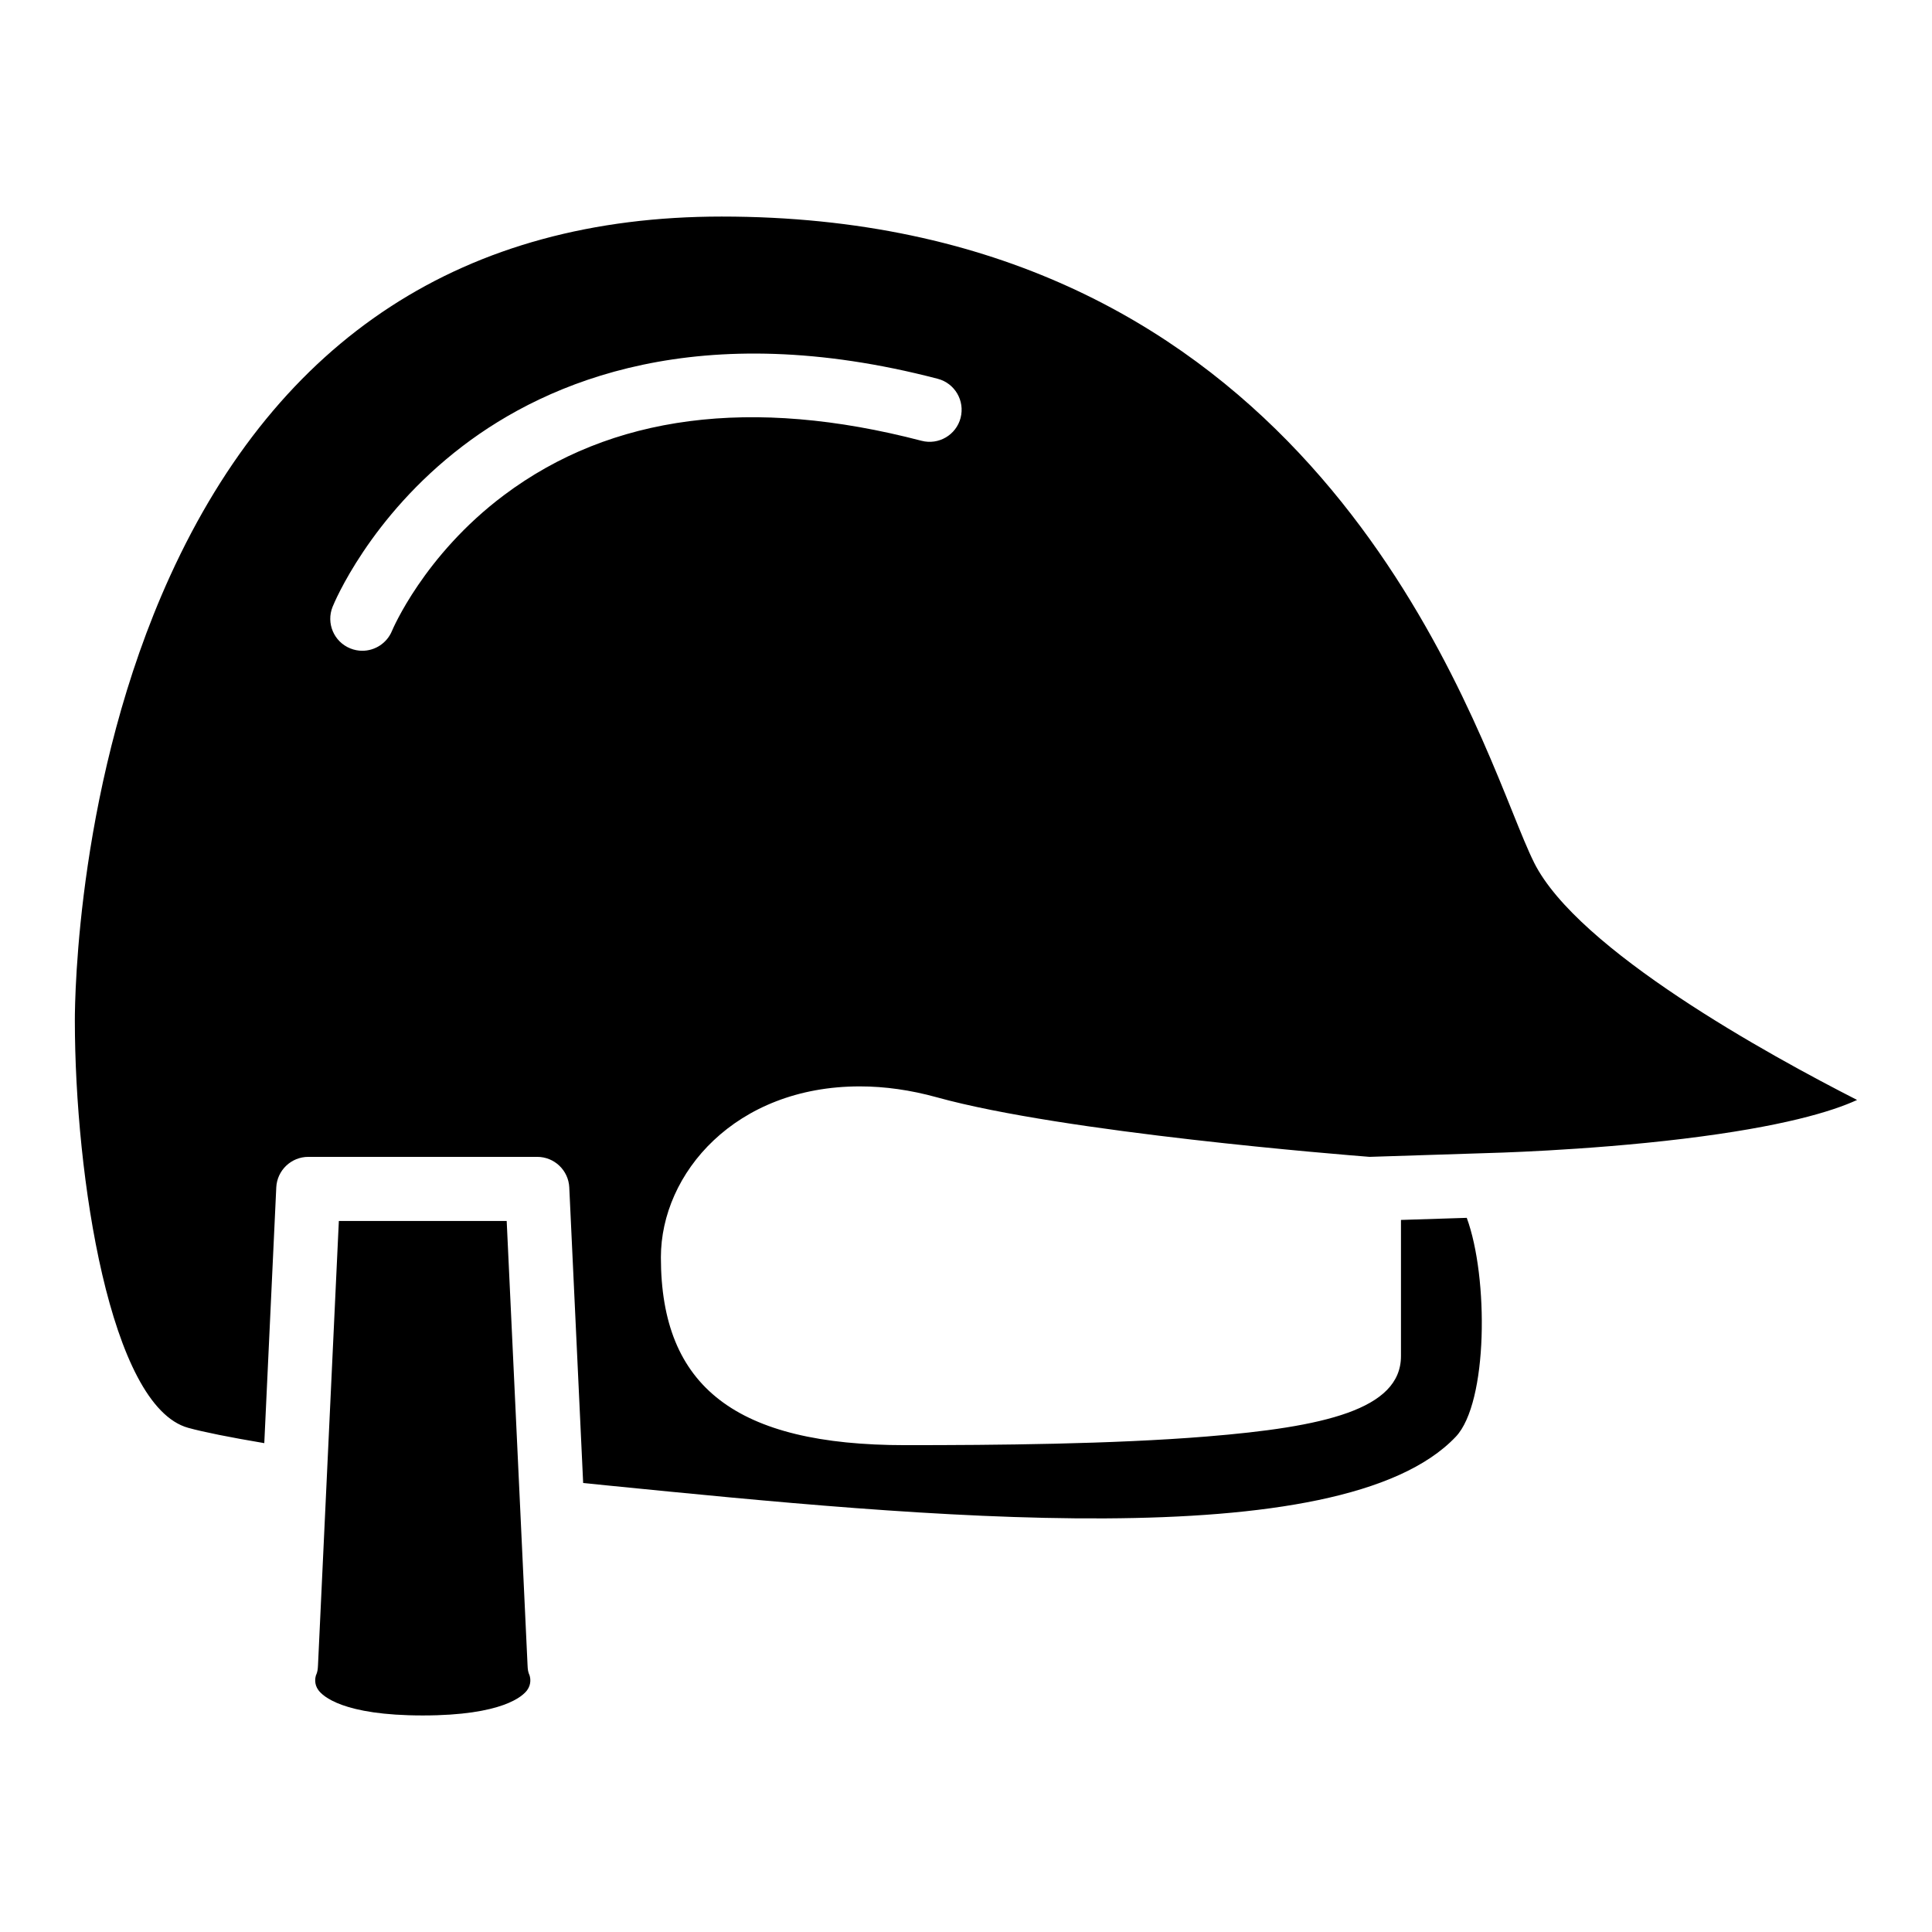
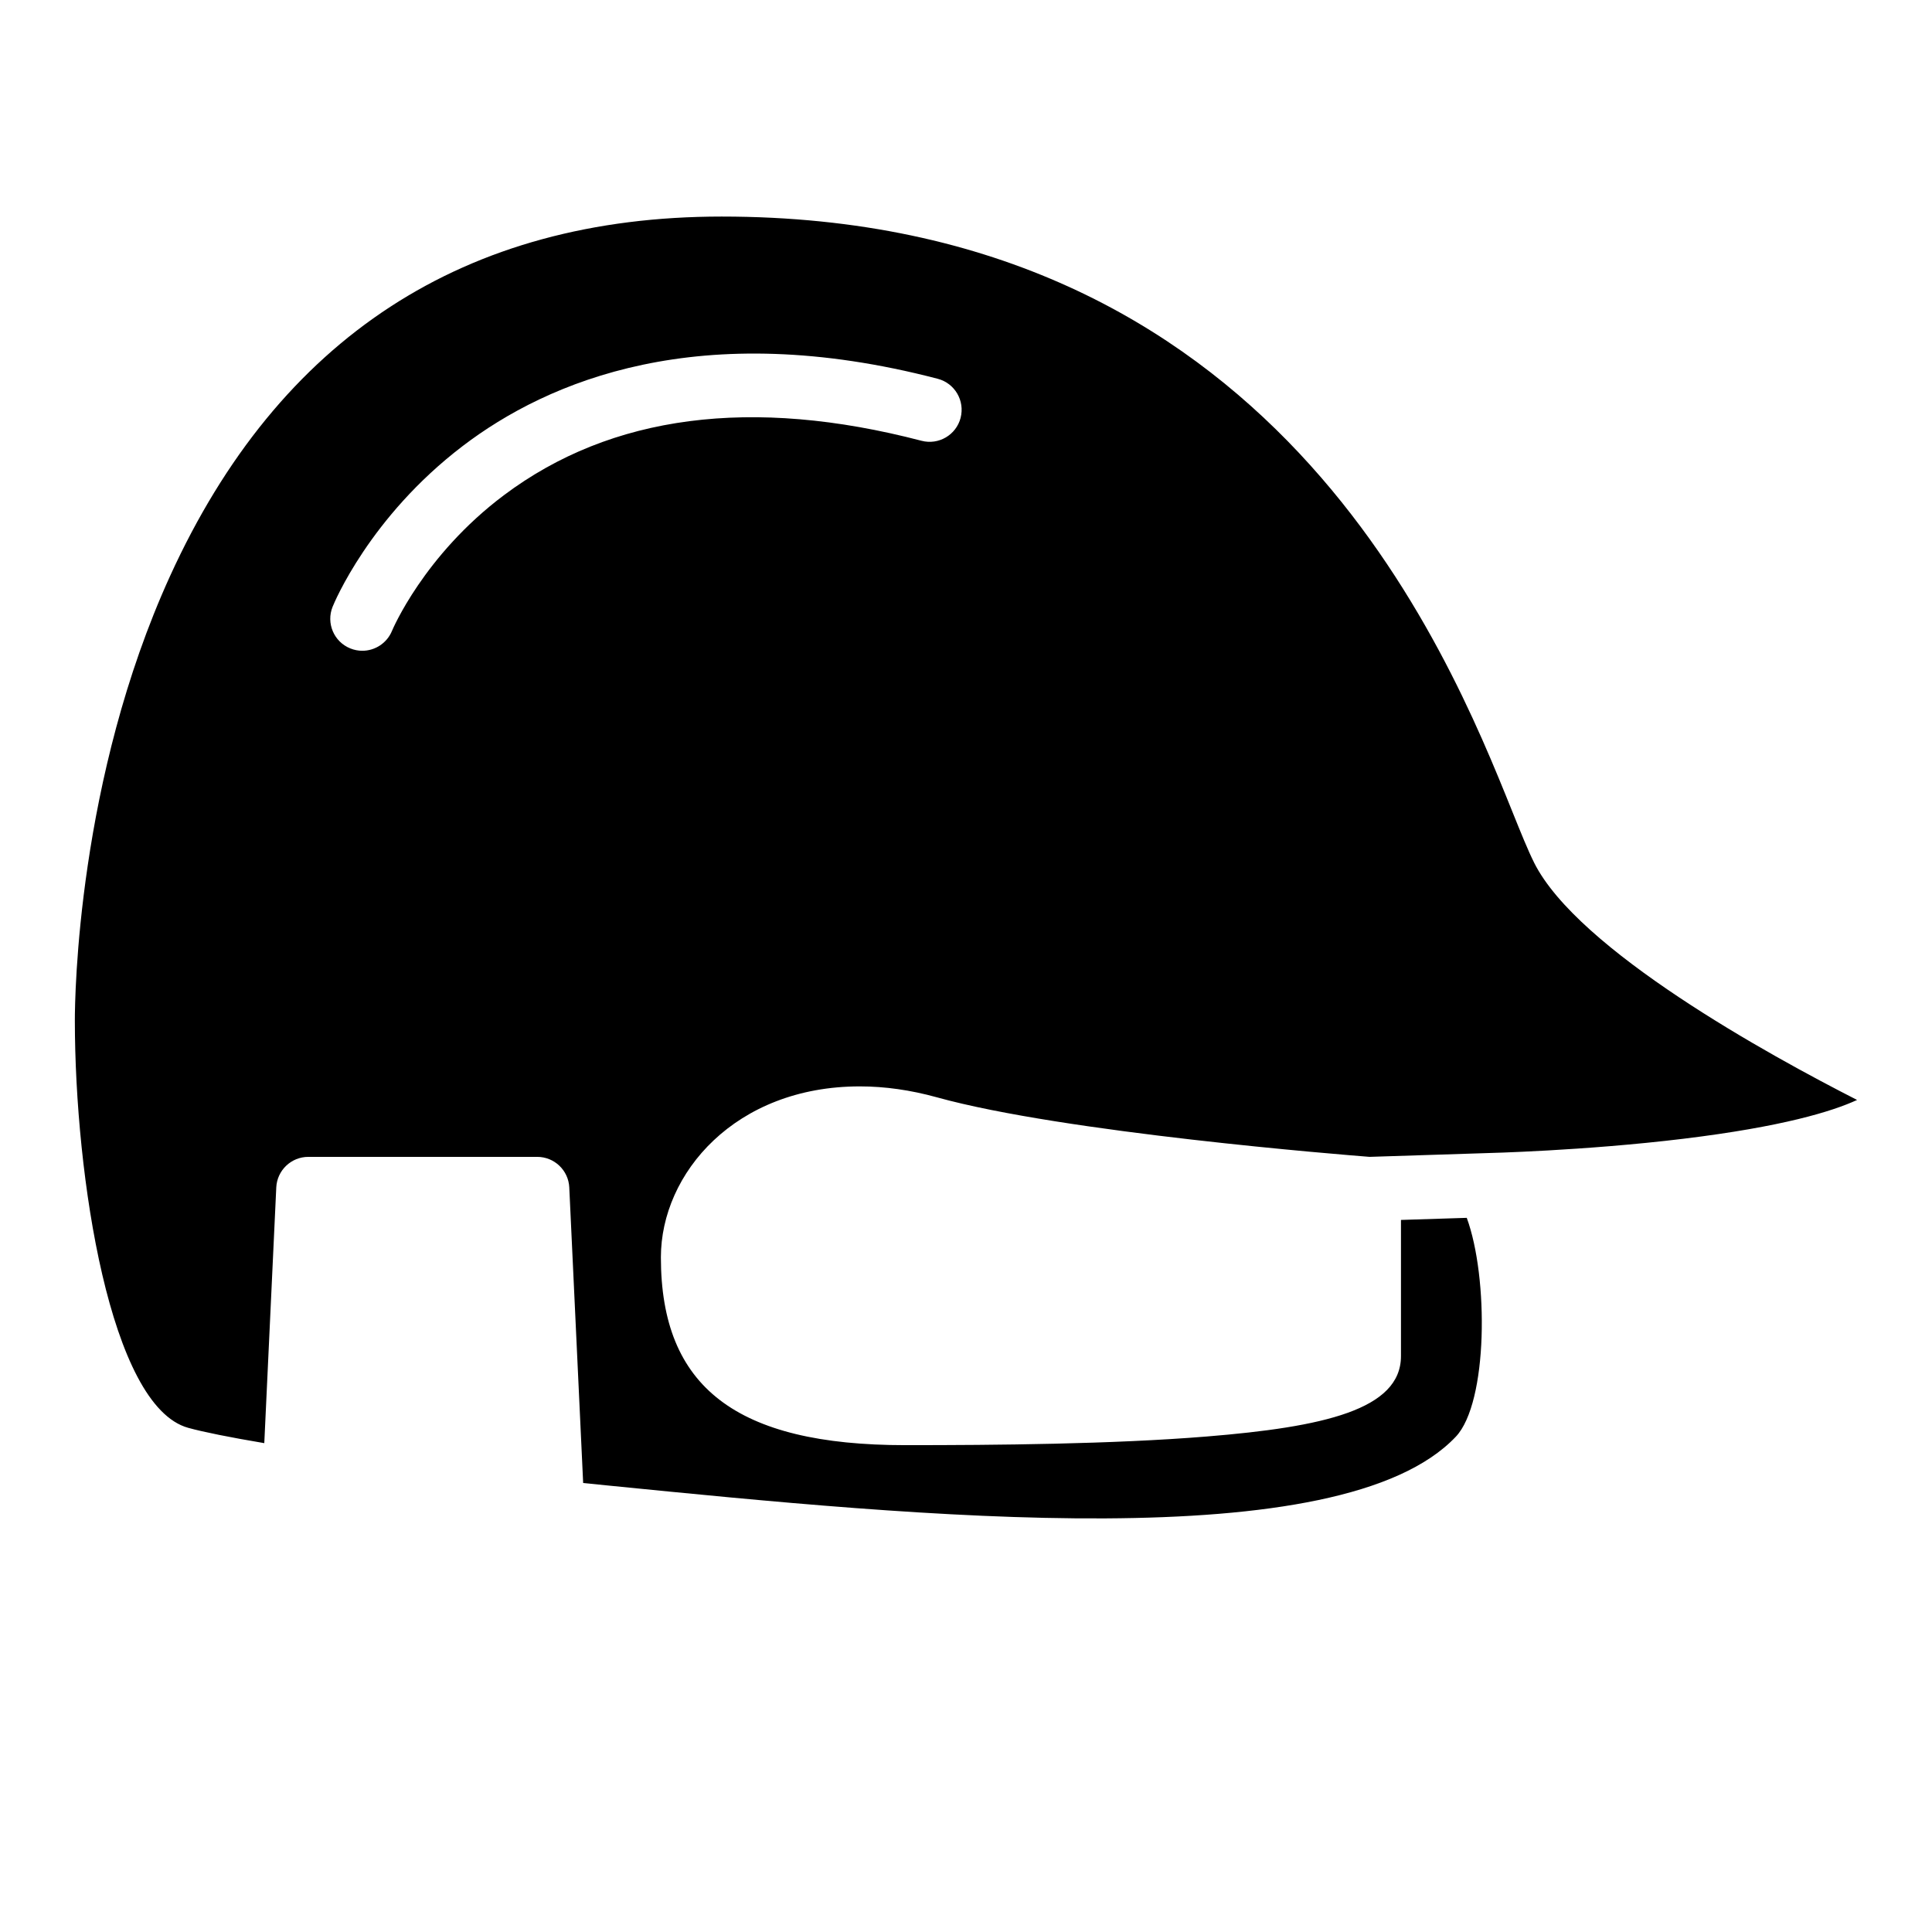
<svg xmlns="http://www.w3.org/2000/svg" fill="#000000" width="800px" height="800px" version="1.1" viewBox="144 144 512 512">
  <g>
-     <path d="m283.81 585.35-5.531-117.78h-44.48l-5.527 117.78c-0.059 1.102-0.121 1.738-0.57 2.715-0.156 0.547-0.5 2.231 0.668 3.824 1.133 1.578 6.488 6.723 27.672 6.723 21.18 0 26.539-5.144 27.672-6.723 1.156-1.594 0.82-3.273 0.656-3.824-0.441-0.977-0.512-1.605-0.559-2.715z" />
    <path d="m550.54 372.58c-1.625-3.258-3.465-7.809-5.785-13.57-17.367-43.113-63.492-157.62-209.5-157.62-68.156 0-117.34 32.039-146.17 95.227-24.535 53.777-25.25 111.42-25.25 117.82 0.02 41.363 9.34 102.21 30.035 107.95 3.973 1.102 11.09 2.531 20.168 4.059l3.176-67.77c0.215-4.523 3.953-8.094 8.48-8.094h60.691c4.523 0 8.266 3.57 8.477 8.094l3.68 78.336c2.312 0.234 4.641 0.469 6.984 0.703 81.766 8.145 193.73 19.309 224.28-12.977 8.535-9.016 8.703-42.227 2.898-58l-17.434 0.555v36.082c0 14.219-20.578 18.797-51.484 21.312-25.031 2.035-55.828 2.293-79.863 2.293-44.801 0-64.781-15.352-64.781-49.773 0-22.266 19.727-45.305 52.73-45.305 6.617 0 13.465 0.973 20.363 2.883 33.684 9.355 108.33 15.293 114.72 15.793l30.754-0.988h0.047c0.016 0 0.027-0.004 0.043-0.004 0.258-0.004 25.977-0.605 52.316-3.805 26.246-3.195 39.438-7.242 46.031-10.285-23.273-11.855-74.004-39.699-85.609-62.914zm-151.97-117.84c-1.18 4.535-5.82 7.258-10.359 6.07-44.996-11.746-82.227-6.902-110.65 14.41-21.281 15.949-29.598 35.762-29.676 35.961-1.355 3.285-4.523 5.281-7.871 5.281-1.066 0-2.144-0.203-3.195-0.629-4.336-1.762-6.43-6.691-4.676-11.031 0.387-0.965 9.793-23.777 34.469-42.594 22.598-17.223 62.773-34.301 125.89-17.828 4.535 1.18 7.246 5.82 6.066 10.359z" />
  </g>
</svg>